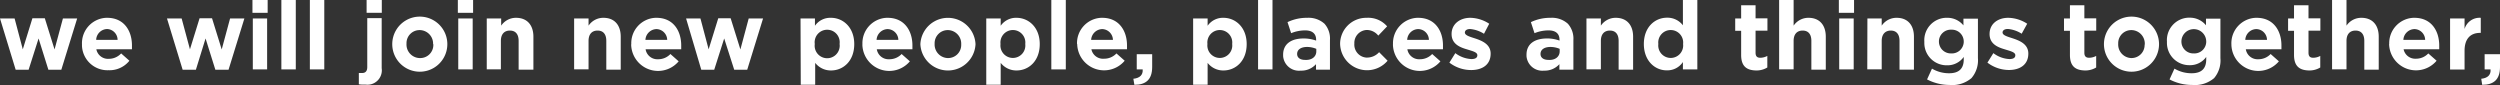
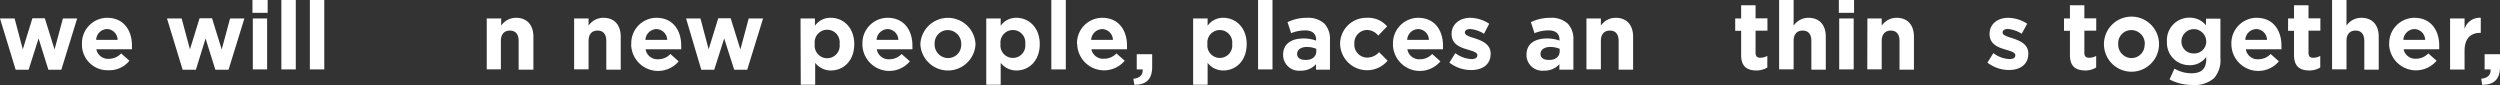
<svg xmlns="http://www.w3.org/2000/svg" viewBox="0 0 421.16 14.33">
  <rect x="0" y="0" width="421.16" height="14.33" fill="#333333" stroke="none" />
  <defs>
    <style>.cls-1{fill:#fff;}</style>
  </defs>
  <title>アセット 7</title>
  <g id="レイヤー_2" data-name="レイヤー 2">
    <g id="レイヤー_1-2" data-name="レイヤー 1">
      <path class="cls-1" d="M0,3.11H2.46l1.38,5.2L5.46,3.08H7.55L9.19,8.33,10.6,3.11H13l-2.67,8.64H8.15L6.5,6.48,4.82,11.75H2.64Z" />
      <path class="cls-1" d="M13.81,7.44h0A4.28,4.28,0,0,1,17.89,3h.16c2.87,0,4.18,2.22,4.18,4.65v.65h-6a2,2,0,0,0,2.09,1.61A2.83,2.83,0,0,0,20.41,9l1.39,1.23a4.29,4.29,0,0,1-3.51,1.6,4.3,4.3,0,0,1-4.48-4.11Zm6-.72a1.84,1.84,0,0,0-1.76-1.83A1.9,1.9,0,0,0,16.2,6.71Z" />
      <path class="cls-1" d="M28.13,3.11H30.6L32,8.31l1.62-5.23h2.1l1.63,5.25,1.41-5.22h2.41l-2.67,8.64H36.28L34.63,6.48,33,11.75H30.77Z" />
      <path class="cls-1" d="M42.53,0h2.56V2.16H42.53Zm.06,3.11H45v8.58H42.59Z" />
      <path class="cls-1" d="M47.4,0h2.43V11.69H47.4Z" />
      <path class="cls-1" d="M52.2,0h2.43V11.69H52.2Z" />
-       <path class="cls-1" d="M60.45,14.2V12.3H61c.52,0,.87-.27.87-1V3.06h2.43v8.43a2.43,2.43,0,0,1-2.05,2.76,2.73,2.73,0,0,1-.7,0A5.38,5.38,0,0,1,60.45,14.2ZM61.76,0h2.56V2.16H61.76Z" />
-       <path class="cls-1" d="M66.08,7.44h0a4.64,4.64,0,1,1,9.28,0h0a4.64,4.64,0,1,1-9.28,0Zm6.88,0h0a2.28,2.28,0,0,0-2.19-2.37H70.7a2.2,2.2,0,0,0-2.22,2.18v.16h0a2.28,2.28,0,0,0,2.17,2.37h.08A2.2,2.2,0,0,0,73,7.66a1.61,1.61,0,0,0,0-.22Z" />
-       <path class="cls-1" d="M77.13,0H79.7V2.16H77.13Zm.07,3.11h2.43v8.58H77.2Z" />
      <path class="cls-1" d="M82,3.11h2.43V4.32A3,3,0,0,1,86.94,3c1.84,0,2.92,1.21,2.92,3.18v5.56H87.37V6.89c0-1.15-.54-1.74-1.47-1.74s-1.52.59-1.52,1.74v4.79H82Z" />
      <path class="cls-1" d="M96.72,3.11h2.43V4.32A3,3,0,0,1,101.66,3c1.84,0,2.91,1.21,2.91,3.18v5.56h-2.43V6.89c0-1.15-.54-1.74-1.47-1.74s-1.52.59-1.52,1.74v4.79H96.72Z" />
      <path class="cls-1" d="M106.35,7.44h0A4.27,4.27,0,0,1,110.41,3h.18c2.86,0,4.17,2.22,4.17,4.65v.65h-6a2,2,0,0,0,2.1,1.68,2.81,2.81,0,0,0,2.08-.88l1.39,1.23a4.53,4.53,0,0,1-8-2.84Zm6.05-.72a1.86,1.86,0,0,0-1.81-1.82,1.92,1.92,0,0,0-1.86,1.82Z" />
      <path class="cls-1" d="M115.58,3.11H118l1.38,5.2L121,3.08h2.09l1.64,5.25,1.4-5.22h2.42l-2.67,8.64h-2.19L122,6.48l-1.68,5.27h-2.18Z" />
      <path class="cls-1" d="M134.86,3.11h2.43V4.34A3.14,3.14,0,0,1,140,3c2,0,3.91,1.57,3.91,4.43h0c0,2.87-1.87,4.44-3.91,4.44a3.34,3.34,0,0,1-2.67-1.28v3.68h-2.43Zm6.58,4.3h0a2.11,2.11,0,0,0-4.18-.58,1.88,1.88,0,0,0,0,.58h0a2.11,2.11,0,1,0,4.18.58A1.88,1.88,0,0,0,141.44,7.41Z" />
      <path class="cls-1" d="M145.29,7.44h0A4.27,4.27,0,0,1,149.35,3h.18c2.86,0,4.18,2.22,4.18,4.65v.65h-6a2,2,0,0,0,2.1,1.68,2.81,2.81,0,0,0,2.08-.88l1.39,1.23a4.53,4.53,0,0,1-8-2.84Zm6.05-.72a1.86,1.86,0,0,0-1.81-1.82,1.92,1.92,0,0,0-1.86,1.82Z" />
      <path class="cls-1" d="M155.05,7.44h0a4.65,4.65,0,0,1,9.29,0h0a4.65,4.65,0,0,1-9.29,0Zm6.88,0h0a2.28,2.28,0,0,0-2.19-2.37h-.06a2.21,2.21,0,0,0-2.23,2.19v.15h0a2.28,2.28,0,0,0,2.19,2.37h.07a2.2,2.2,0,0,0,2.22-2.18V7.44Z" />
      <path class="cls-1" d="M166.15,3.11h2.43V4.34A3.14,3.14,0,0,1,171.25,3c2,0,3.91,1.57,3.91,4.43h0c0,2.87-1.87,4.44-3.91,4.44a3.34,3.34,0,0,1-2.67-1.28v3.68h-2.43Zm6.57,4.3h0a2.1,2.1,0,1,0-4.17,0h0a2.1,2.1,0,1,0,4.17,0Z" />
      <path class="cls-1" d="M177.11,0h2.44V11.69h-2.44Z" />
      <path class="cls-1" d="M181.44,7.44h0A4.27,4.27,0,0,1,185.5,3h.18c2.86,0,4.18,2.22,4.18,4.65v.65h-6A2,2,0,0,0,186,9.89,2.81,2.81,0,0,0,188.08,9l1.39,1.23a4.53,4.53,0,0,1-8-2.84Zm6.05-.72a1.86,1.86,0,0,0-1.81-1.82,1.92,1.92,0,0,0-1.86,1.82Z" />
      <path class="cls-1" d="M190.93,13.27c1.1-.11,1.65-.67,1.57-1.58h-1V9.13h2.6v2.16c0,2.11-1.06,3-3,3Z" />
      <path class="cls-1" d="M201,3.11h2.44V4.34A3.14,3.14,0,0,1,206.11,3c2,0,3.91,1.57,3.91,4.43h0c0,2.87-1.88,4.44-3.91,4.44a3.32,3.32,0,0,1-2.67-1.28v3.68H201Zm6.58,4.3h0a2.1,2.1,0,1,0-4.17,0h0a2.1,2.1,0,1,0,4.17,0Z" />
      <path class="cls-1" d="M211.94,0h2.43V11.69h-2.43Z" />
      <path class="cls-1" d="M216.16,9.22h0c0-1.87,1.43-2.74,3.46-2.74a6.22,6.22,0,0,1,2.1.36V6.69c0-1-.63-1.57-1.84-1.57a6.22,6.22,0,0,0-2.37.47l-.61-1.86A7.49,7.49,0,0,1,220.23,3a4,4,0,0,1,2.9,1,3.75,3.75,0,0,1,.92,2.74v5H221.7v-.93a3.31,3.31,0,0,1-2.59,1.09,2.67,2.67,0,0,1-2.94-2.35C216.16,9.47,216.16,9.34,216.16,9.22Zm5.59-.56V8.23a4,4,0,0,0-1.55-.32c-1,0-1.68.42-1.68,1.18h0c0,.65.54,1,1.32,1C221,10.17,221.75,9.54,221.75,8.66Z" />
      <path class="cls-1" d="M225.76,7.44h0A4.4,4.4,0,0,1,230.1,3h.15a4.2,4.2,0,0,1,3.43,1.44L232.19,6a2.48,2.48,0,0,0-1.95-.95,2.18,2.18,0,0,0-2.08,2.29v0h0a2.19,2.19,0,0,0,2,2.36h.17a2.72,2.72,0,0,0,2-.91l1.43,1.44a4.54,4.54,0,0,1-8-2.87Z" />
      <path class="cls-1" d="M234.67,7.44h0A4.28,4.28,0,0,1,238.75,3h.16c2.87,0,4.18,2.22,4.18,4.65v.65h-6a2,2,0,0,0,2.1,1.68,2.83,2.83,0,0,0,2.08-.88l1.39,1.23a4.53,4.53,0,0,1-8-2.84Zm6.05-.72a1.84,1.84,0,0,0-1.81-1.82,1.9,1.9,0,0,0-1.85,1.82Z" />
      <path class="cls-1" d="M244.17,10.55l1-1.6a4.86,4.86,0,0,0,2.71,1c.7,0,1-.25,1-.64h0c0-.53-.83-.7-1.77-1-1.2-.35-2.57-.91-2.57-2.58h0C244.54,4,246,3,247.68,3a6,6,0,0,1,3.2,1L250,5.69a5.23,5.23,0,0,0-2.33-.8c-.59,0-.89.26-.89.59h0c0,.48.81.7,1.74,1,1.2.4,2.6,1,2.6,2.55h0c0,1.9-1.43,2.77-3.29,2.77A6,6,0,0,1,244.17,10.55Z" />
      <path class="cls-1" d="M257.16,9.22h0c0-1.87,1.43-2.74,3.46-2.74a6,6,0,0,1,2.1.36V6.69c0-1-.63-1.57-1.84-1.57a6.22,6.22,0,0,0-2.37.47l-.61-1.86A7.49,7.49,0,0,1,261.23,3a4,4,0,0,1,2.9,1,3.76,3.76,0,0,1,.93,2.74v5H262.7v-.93a3.31,3.31,0,0,1-2.59,1.09,2.67,2.67,0,0,1-2.94-2.35C257.16,9.47,257.16,9.34,257.16,9.22Zm5.59-.56V8.23a4,4,0,0,0-1.55-.32c-1,0-1.68.42-1.68,1.18h0c0,.65.54,1,1.33,1C262,10.17,262.75,9.54,262.75,8.66Z" />
      <path class="cls-1" d="M267.26,3.11h2.43V4.32A3,3,0,0,1,272.2,3c1.84,0,2.92,1.21,2.92,3.18v5.56h-2.44V6.89c0-1.15-.54-1.74-1.47-1.74s-1.52.59-1.52,1.74v4.79h-2.43Z" />
-       <path class="cls-1" d="M276.93,7.41h0c0-2.86,1.88-4.43,3.91-4.43a3.29,3.29,0,0,1,2.67,1.28V0h2.43V11.69h-2.43V10.45a3.14,3.14,0,0,1-2.67,1.4C278.84,11.89,276.93,10.28,276.93,7.41Zm6.61,0h0a2.1,2.1,0,1,0-4.17,0h0a2.1,2.1,0,1,0,4.17,0Z" />
      <path class="cls-1" d="M293.32,9.25V5.19h-1V3.11h1V.89h2.43v2.2h2V5.17h-2V8.89c0,.56.24.84.78.84a2.52,2.52,0,0,0,1.2-.31v1.95a3.52,3.52,0,0,1-1.92.5C294.32,11.83,293.32,11.24,293.32,9.25Z" />
      <path class="cls-1" d="M299.72,0h2.44V4.32A3,3,0,0,1,304.67,3c1.84,0,2.91,1.21,2.91,3.18v5.56h-2.43V6.89c0-1.15-.54-1.74-1.47-1.74s-1.52.59-1.52,1.74v4.79h-2.44Z" />
      <path class="cls-1" d="M309.78,0h2.56V2.16h-2.56Zm.06,3.11h2.44v8.58h-2.44Z" />
      <path class="cls-1" d="M314.59,3.11H317V4.32A3,3,0,0,1,319.52,3c1.84,0,2.91,1.21,2.91,3.18v5.56H320V6.89c0-1.15-.55-1.74-1.47-1.74S317,5.75,317,6.89v4.79h-2.43Z" />
-       <path class="cls-1" d="M324.64,13.38l.83-1.82a5.59,5.59,0,0,0,2.9.78c1.66,0,2.45-.8,2.45-2.33V9.59A3.35,3.35,0,0,1,328,11a3.76,3.76,0,0,1-3.82-3.7c0-.1,0-.2,0-.3h0a3.78,3.78,0,0,1,3.55-4H328a3.46,3.46,0,0,1,2.77,1.28V3.14h2.44V9.78a4.62,4.62,0,0,1-1.09,3.38,5,5,0,0,1-3.7,1.15A8.2,8.2,0,0,1,324.64,13.38ZM330.82,7h0a2,2,0,0,0-2-2h-.1a2,2,0,0,0-2.08,1.92V7h0a2,2,0,0,0,2,2h.08a2,2,0,0,0,2.1-1.9V7Z" />
      <path class="cls-1" d="M334.81,10.55l1-1.6a4.83,4.83,0,0,0,2.7,1c.71,0,1-.25,1-.64h0c0-.53-.84-.7-1.78-1-1.2-.35-2.56-.91-2.56-2.58h0C335.17,4,336.58,3,338.31,3a6,6,0,0,1,3.2,1l-.93,1.68a5.19,5.19,0,0,0-2.32-.8c-.59,0-.9.26-.9.59h0c0,.48.82.7,1.75,1,1.2.4,2.59,1,2.59,2.55h0c0,1.9-1.43,2.77-3.28,2.77A6,6,0,0,1,334.81,10.55Z" />
      <path class="cls-1" d="M348.71,9.25V5.19h-1V3.11h1V.89h2.43v2.2h2V5.17h-2V8.89c0,.56.24.84.79.84a2.52,2.52,0,0,0,1.2-.31v1.95a3.52,3.52,0,0,1-1.92.5C349.72,11.83,348.71,11.24,348.71,9.25Z" />
      <path class="cls-1" d="M354.44,7.44h0a4.64,4.64,0,0,1,9.28,0h0a4.64,4.64,0,0,1-9.28,0Zm6.88,0h0a2.28,2.28,0,0,0-2.19-2.37h-.07a2.2,2.2,0,0,0-2.22,2.18v.16h0A2.28,2.28,0,0,0,359,9.78h.07a2.2,2.2,0,0,0,2.22-2.18Z" />
      <path class="cls-1" d="M365.49,13.38l.83-1.82a5.59,5.59,0,0,0,2.9.78c1.67,0,2.45-.8,2.45-2.33V9.59a3.33,3.33,0,0,1-2.8,1.39,3.76,3.76,0,0,1-3.82-3.7c0-.1,0-.2,0-.3h0a3.78,3.78,0,0,1,3.55-4h.26a3.49,3.49,0,0,1,2.77,1.28V3.14h2.43V9.78A4.62,4.62,0,0,1,373,13.16a5,5,0,0,1-3.69,1.15A8.12,8.12,0,0,1,365.49,13.38ZM371.67,7h0a2.09,2.09,0,0,0-4.18,0h0a2,2,0,0,0,2,2h.08a2,2,0,0,0,2.1-1.9V7Z" />
      <path class="cls-1" d="M375.91,7.44h0A4.28,4.28,0,0,1,380,3h.16c2.87,0,4.18,2.22,4.18,4.65v.65h-6a2,2,0,0,0,2.1,1.68,2.83,2.83,0,0,0,2.08-.88l1.39,1.23a4.53,4.53,0,0,1-8-2.84Zm6-.72A1.84,1.84,0,0,0,380.1,4.9a1.9,1.9,0,0,0-1.85,1.82Z" />
      <path class="cls-1" d="M386.46,9.25V5.19h-1V3.11h1V.89h2.44v2.2h2V5.17h-2V8.89c0,.56.24.84.78.84a2.52,2.52,0,0,0,1.2-.31v1.95a3.52,3.52,0,0,1-1.92.5C387.47,11.83,386.46,11.24,386.46,9.25Z" />
      <path class="cls-1" d="M392.87,0h2.43V4.32A3,3,0,0,1,397.81,3c1.85,0,2.92,1.21,2.92,3.18v5.56H398.3V6.89c0-1.15-.55-1.74-1.48-1.74s-1.52.59-1.52,1.74v4.79h-2.43Z" />
      <path class="cls-1" d="M402.5,7.44h0A4.27,4.27,0,0,1,406.56,3h.18c2.87,0,4.18,2.22,4.18,4.65v.65h-6A2,2,0,0,0,407,9.89,2.81,2.81,0,0,0,409.08,9l1.4,1.23a4.53,4.53,0,0,1-8-2.84Zm6.05-.72a1.84,1.84,0,0,0-1.81-1.82,1.92,1.92,0,0,0-1.86,1.82Z" />
      <path class="cls-1" d="M412.75,3.11h2.44V4.89A2.63,2.63,0,0,1,417.92,3V5.54h-.12c-1.62,0-2.61,1-2.61,3v3.17h-2.44Z" />
      <path class="cls-1" d="M418,13.27c1.1-.11,1.65-.67,1.57-1.58h-1V9.13h2.59v2.16c0,2.11-1.06,3-3,3Z" />
    </g>
  </g>
</svg>